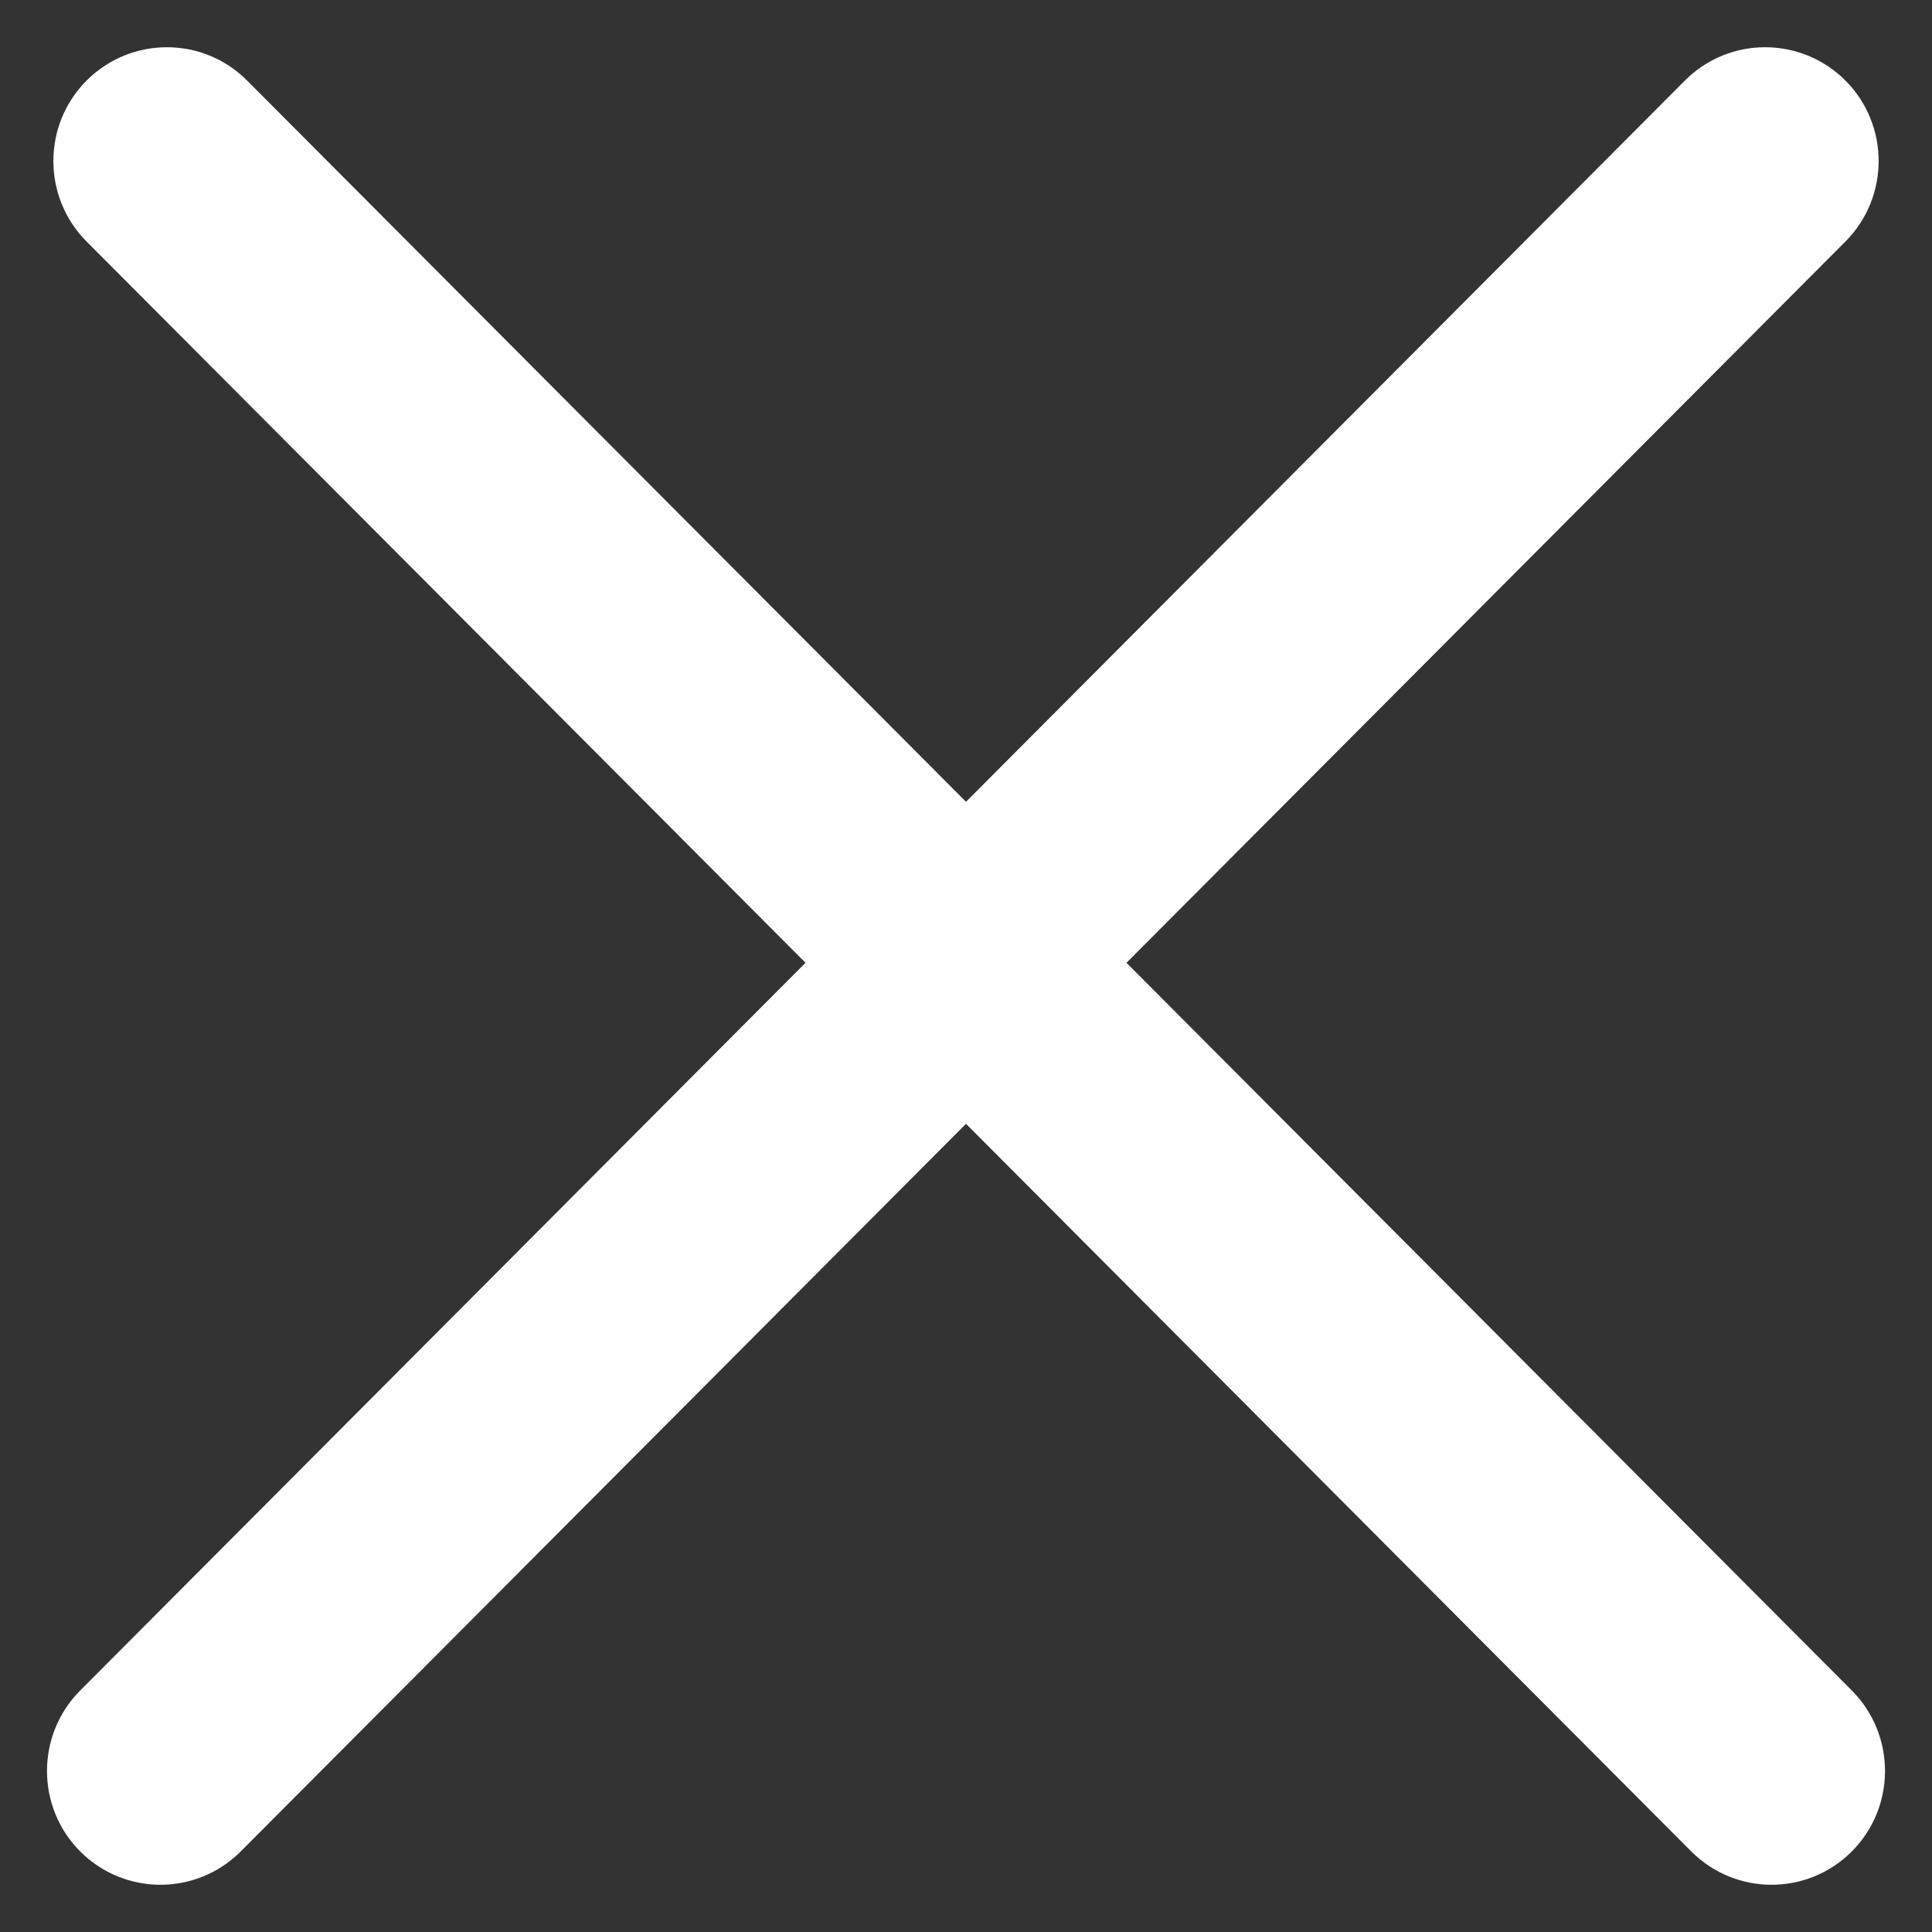
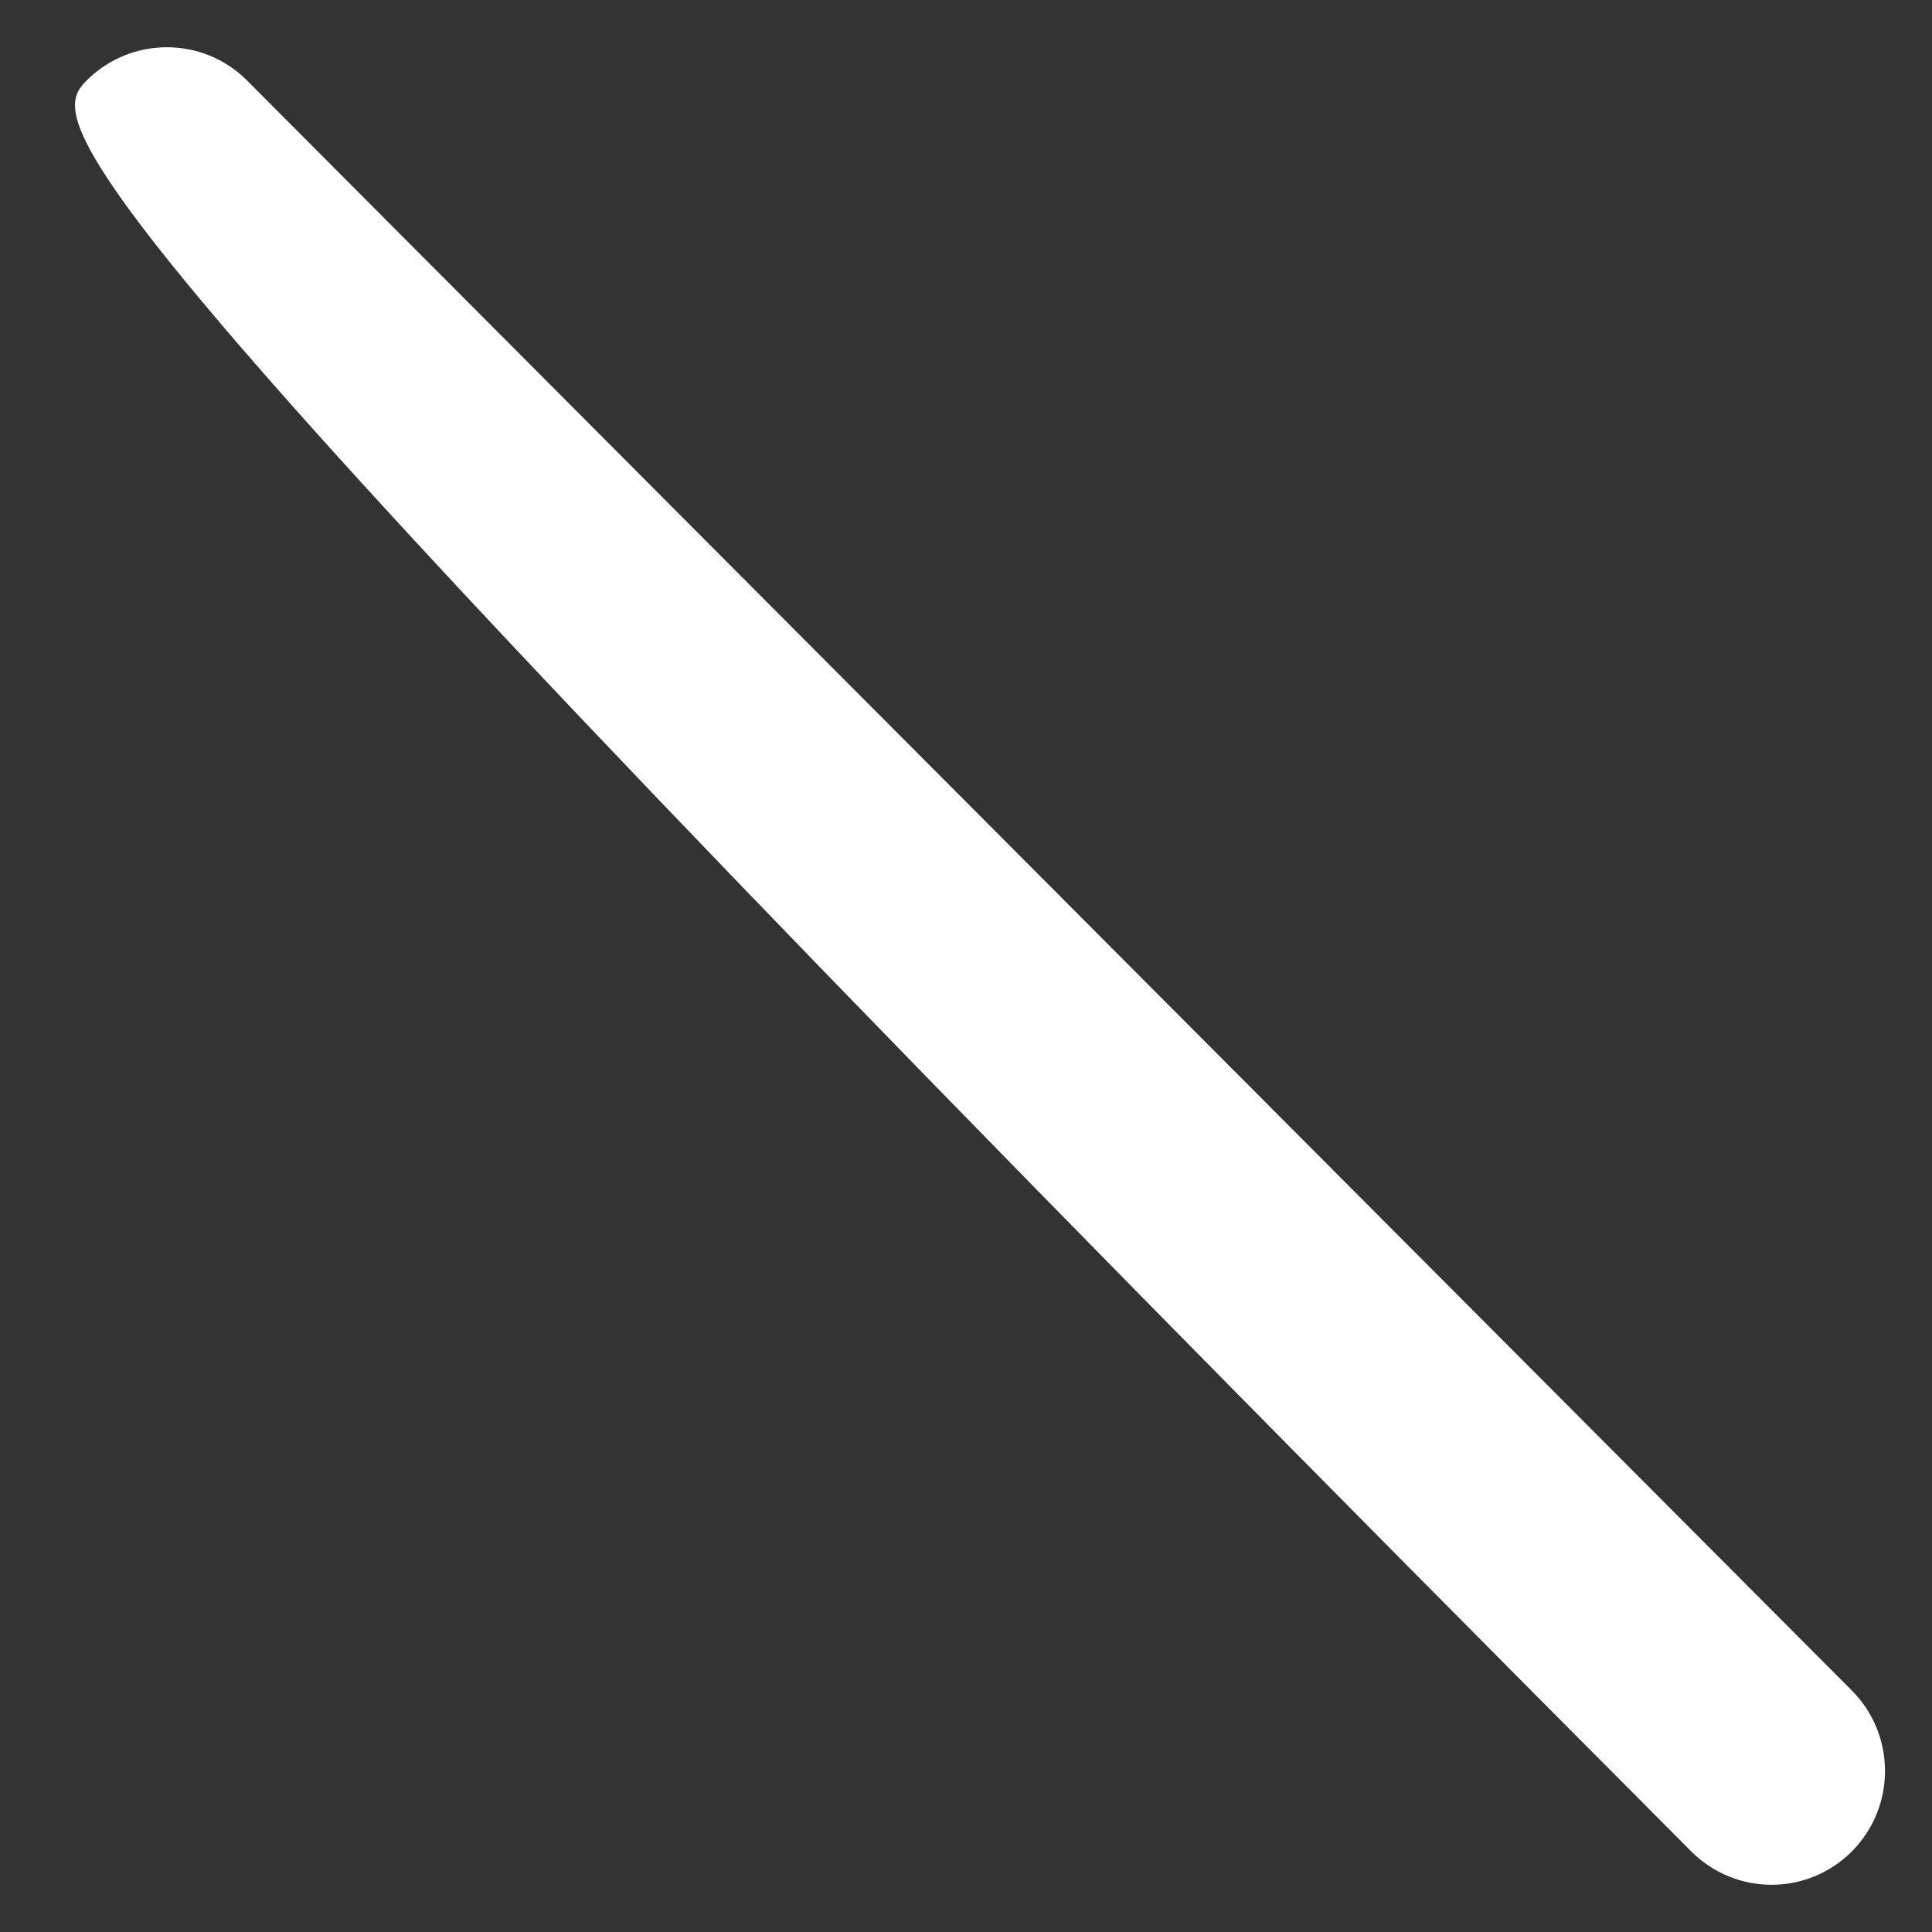
<svg xmlns="http://www.w3.org/2000/svg" width="10" height="10" viewBox="0 0 10 10" fill="none">
  <rect x="0" y="0" width="10" height="10" fill="#333333" stroke="none" />
-   <path d="M0.448 0.417C0.678 0.187 1.05 0.187 1.279 0.417L9.585 8.75C9.814 8.98 9.814 9.353 9.585 9.583V9.583C9.355 9.813 8.984 9.813 8.754 9.583L0.448 1.25C0.219 1.02 0.219 0.647 0.448 0.417V0.417Z" fill="white" />
-   <path d="M9.552 0.417C9.322 0.187 8.95 0.187 8.721 0.417L0.415 8.75C0.186 8.98 0.186 9.353 0.415 9.583V9.583C0.645 9.813 1.016 9.813 1.246 9.583L9.552 1.25C9.781 1.02 9.781 0.647 9.552 0.417V0.417Z" fill="white" />
+   <path d="M0.448 0.417C0.678 0.187 1.05 0.187 1.279 0.417L9.585 8.75C9.814 8.98 9.814 9.353 9.585 9.583V9.583C9.355 9.813 8.984 9.813 8.754 9.583C0.219 1.02 0.219 0.647 0.448 0.417V0.417Z" fill="white" />
</svg>